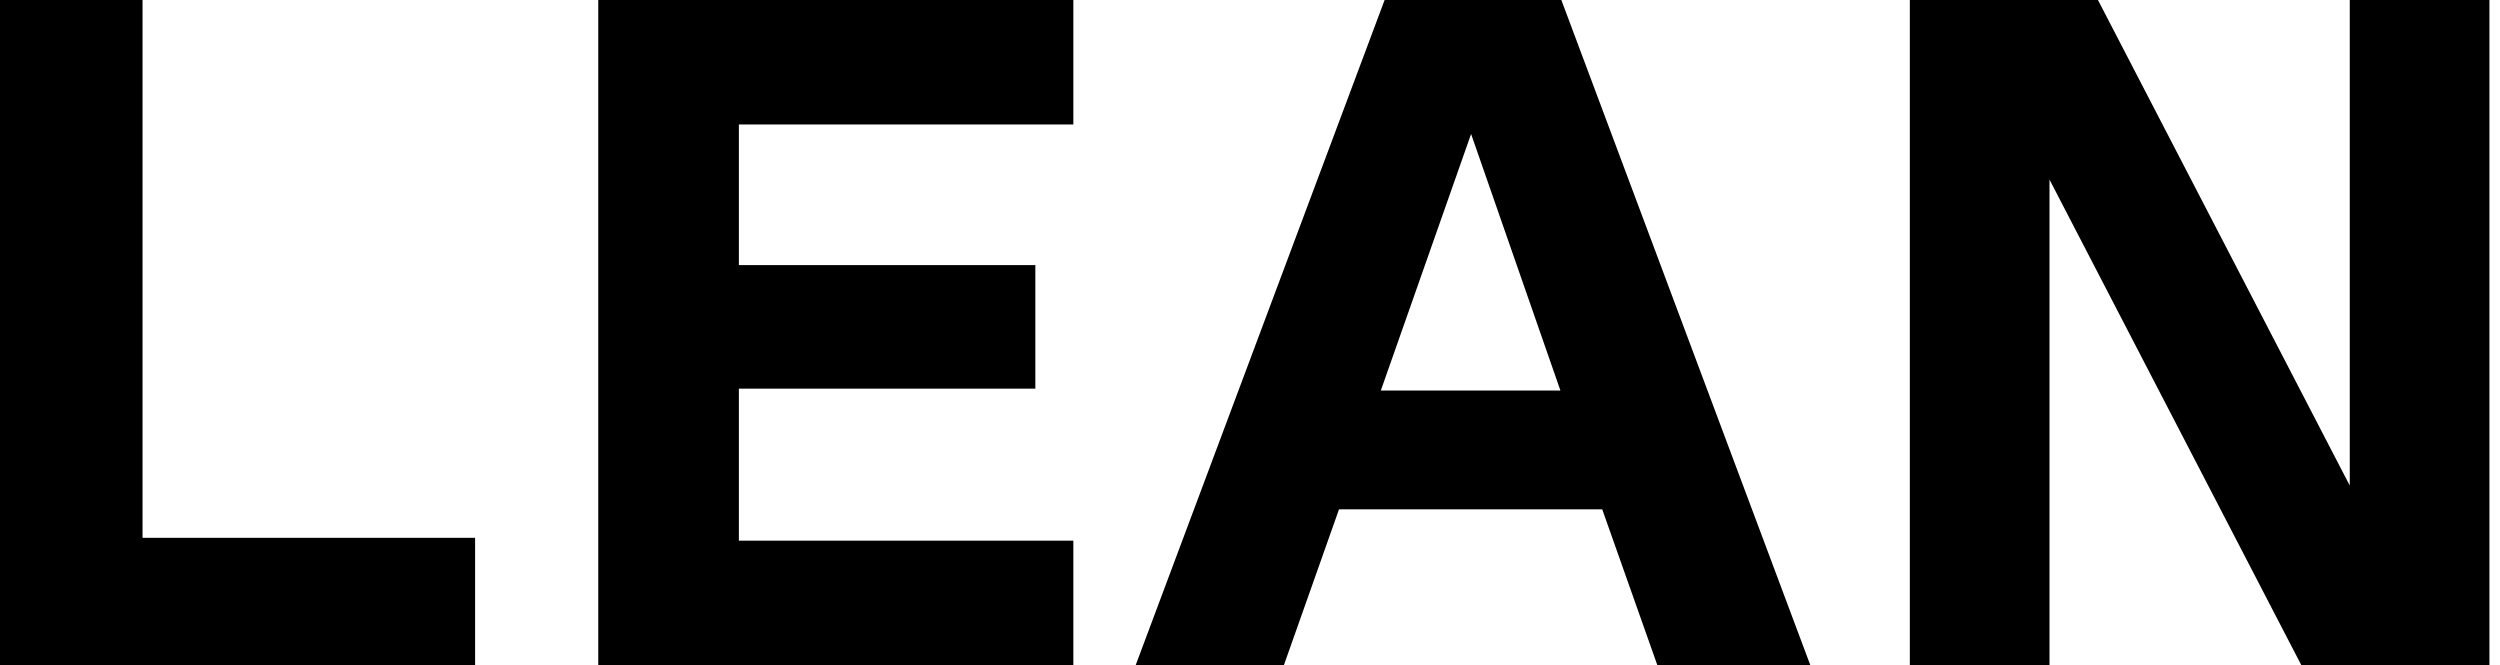
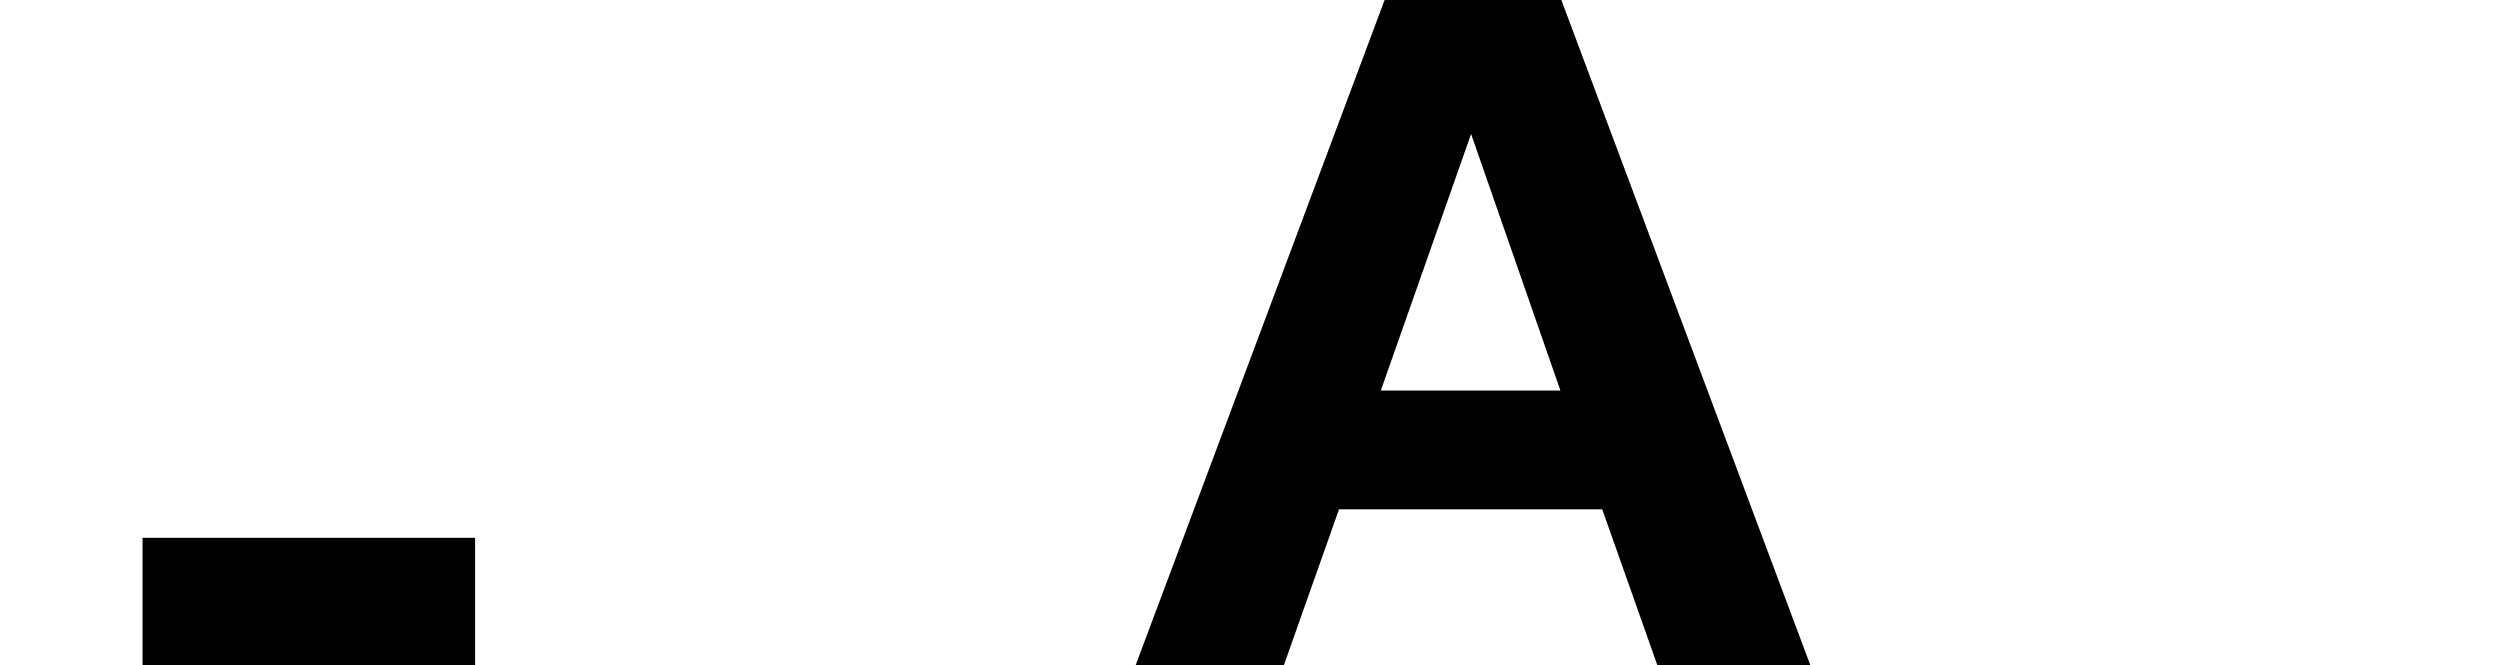
<svg xmlns="http://www.w3.org/2000/svg" width="218" height="58" viewBox="0 0 218 58" fill="none">
-   <path d="M12.429 0V46.897H41.429V58H0V0H12.429Z" fill="black" />
-   <path d="M93.596 0V10.854H64.43V23.117H90.282V33.889H64.43V47.146H93.596V58H52.168V0H93.596Z" fill="black" />
+   <path d="M12.429 0V46.897H41.429V58H0H12.429Z" fill="black" />
  <path d="M157.859 58H144.519L139.713 44.411H116.762L111.956 58H99.031L120.739 0H136.15L157.859 58ZM128.279 11.683L120.408 34.054H136.068L128.279 11.683Z" fill="black" />
-   <path d="M204.899 42.34V0H217.079V58H200.674L178.716 15.66V58H166.536V0H182.942L204.899 42.34Z" fill="black" />
</svg>